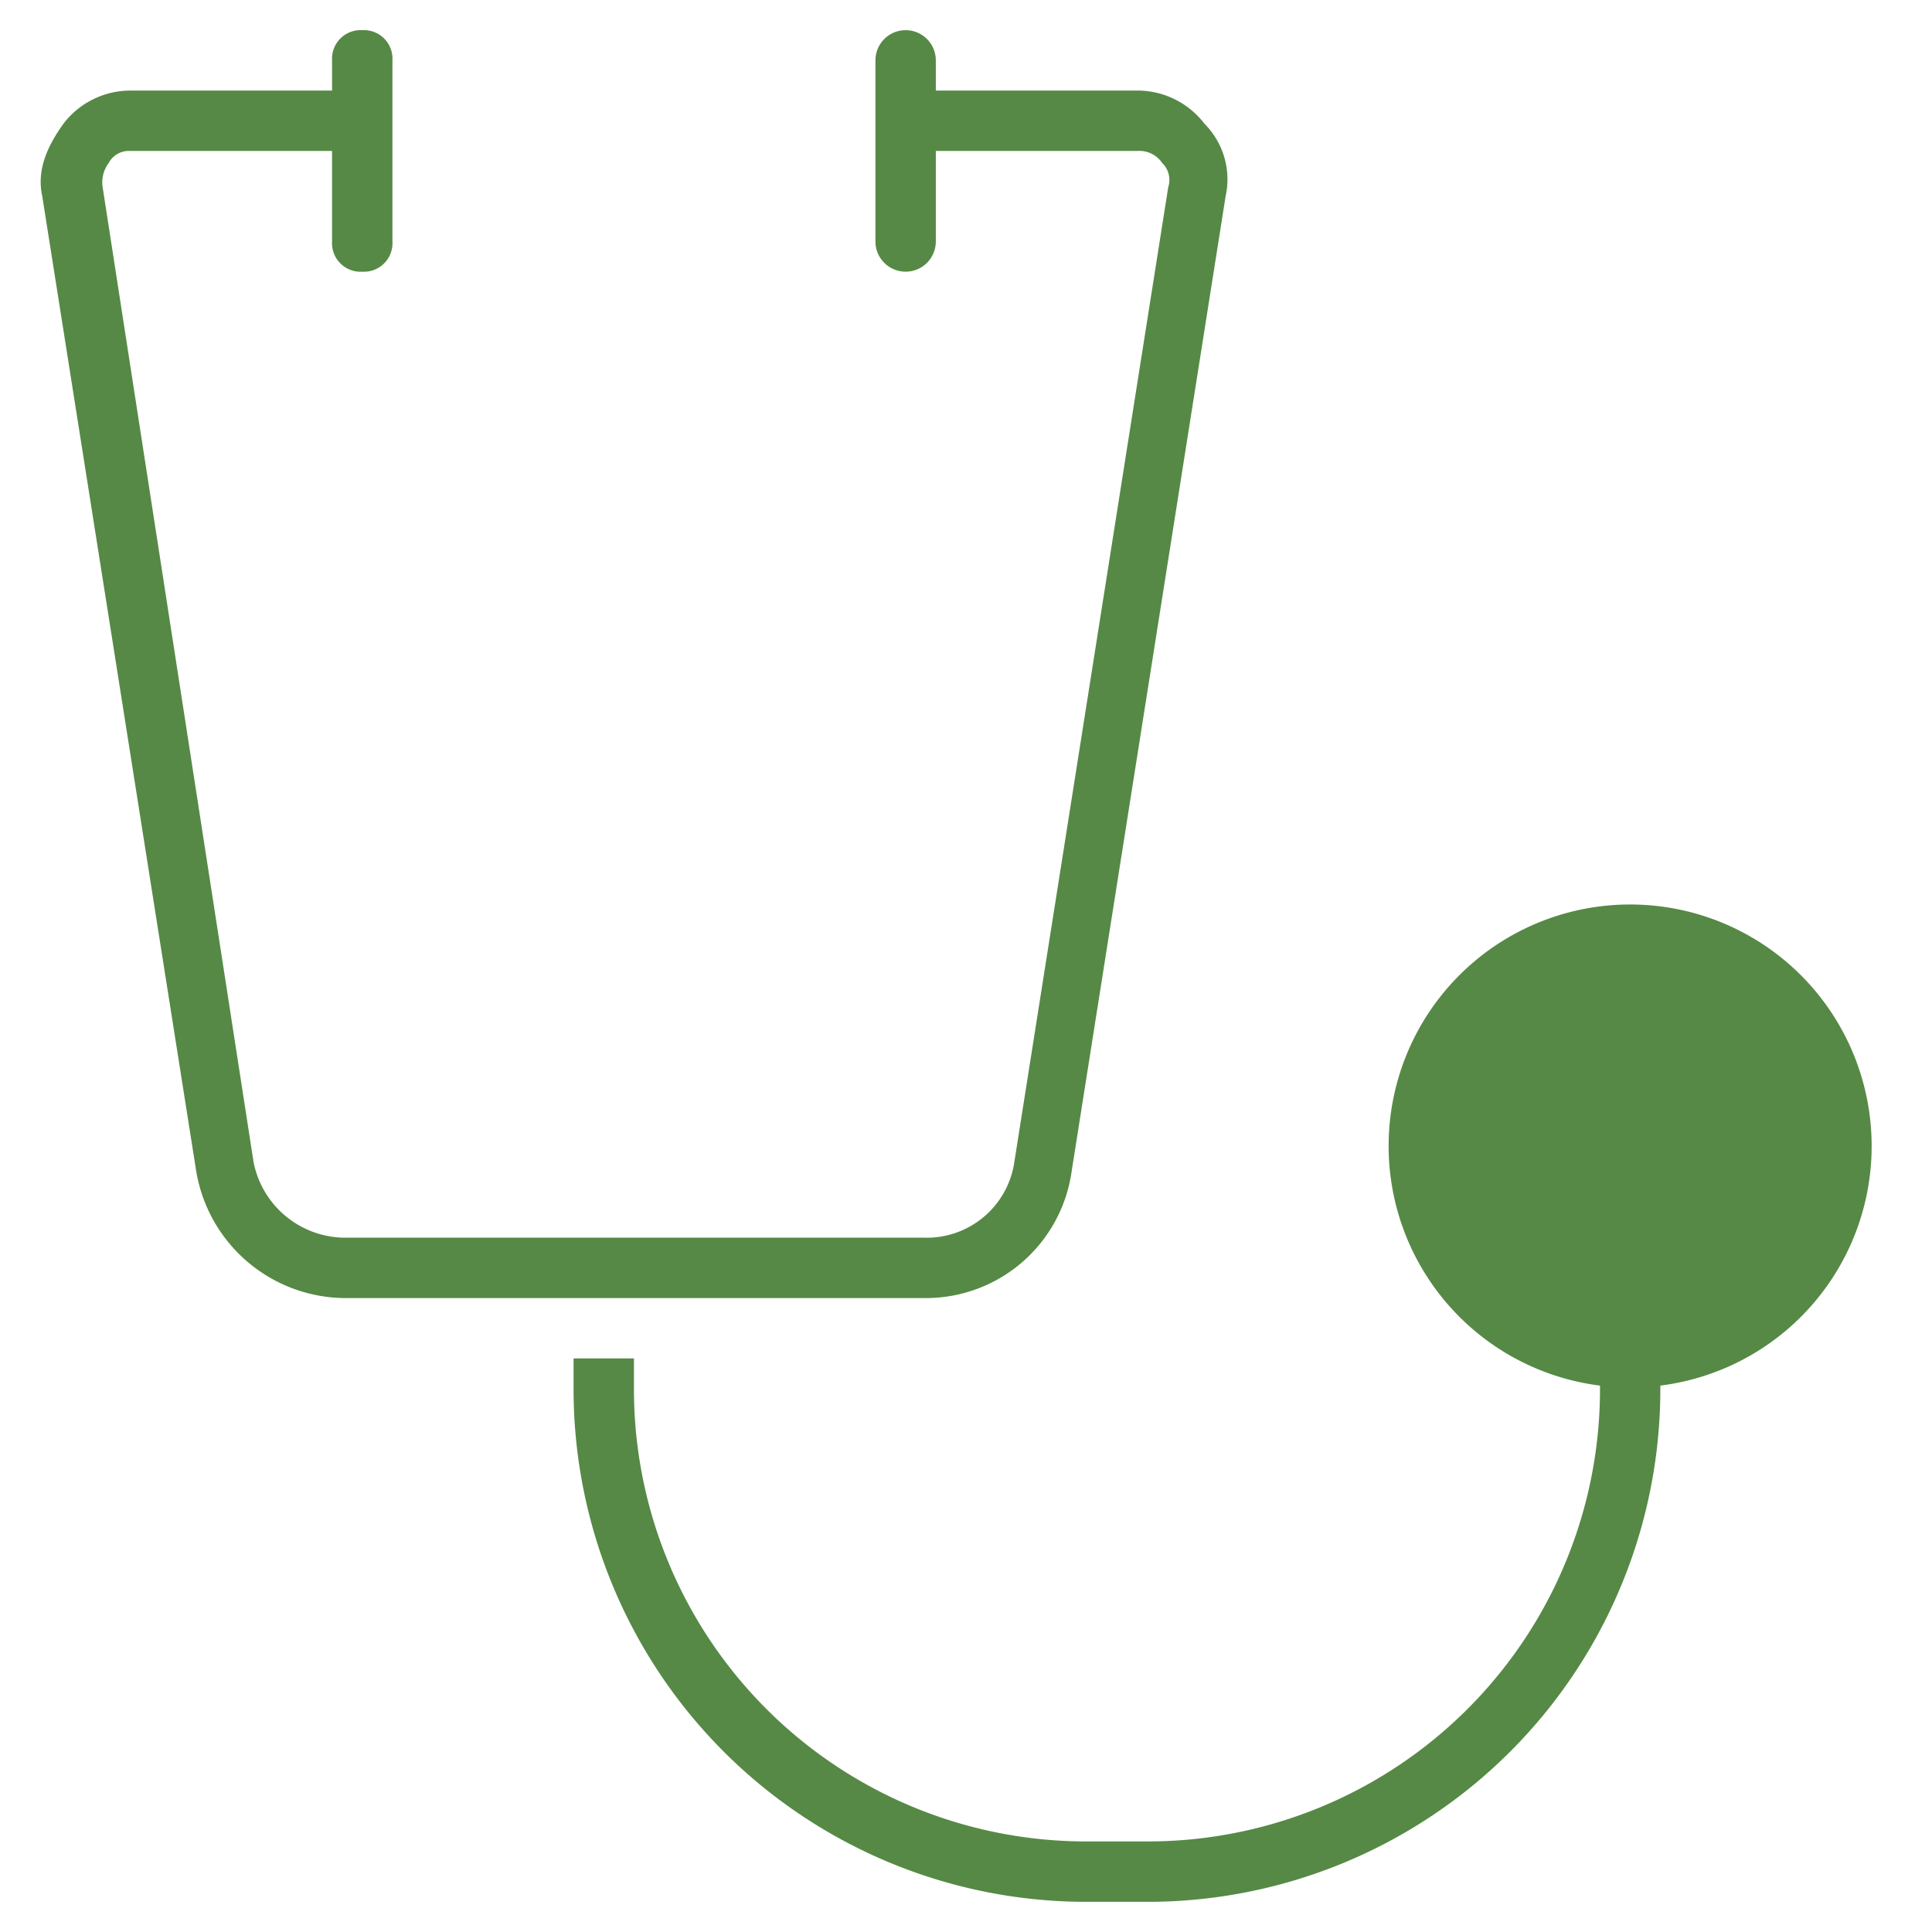
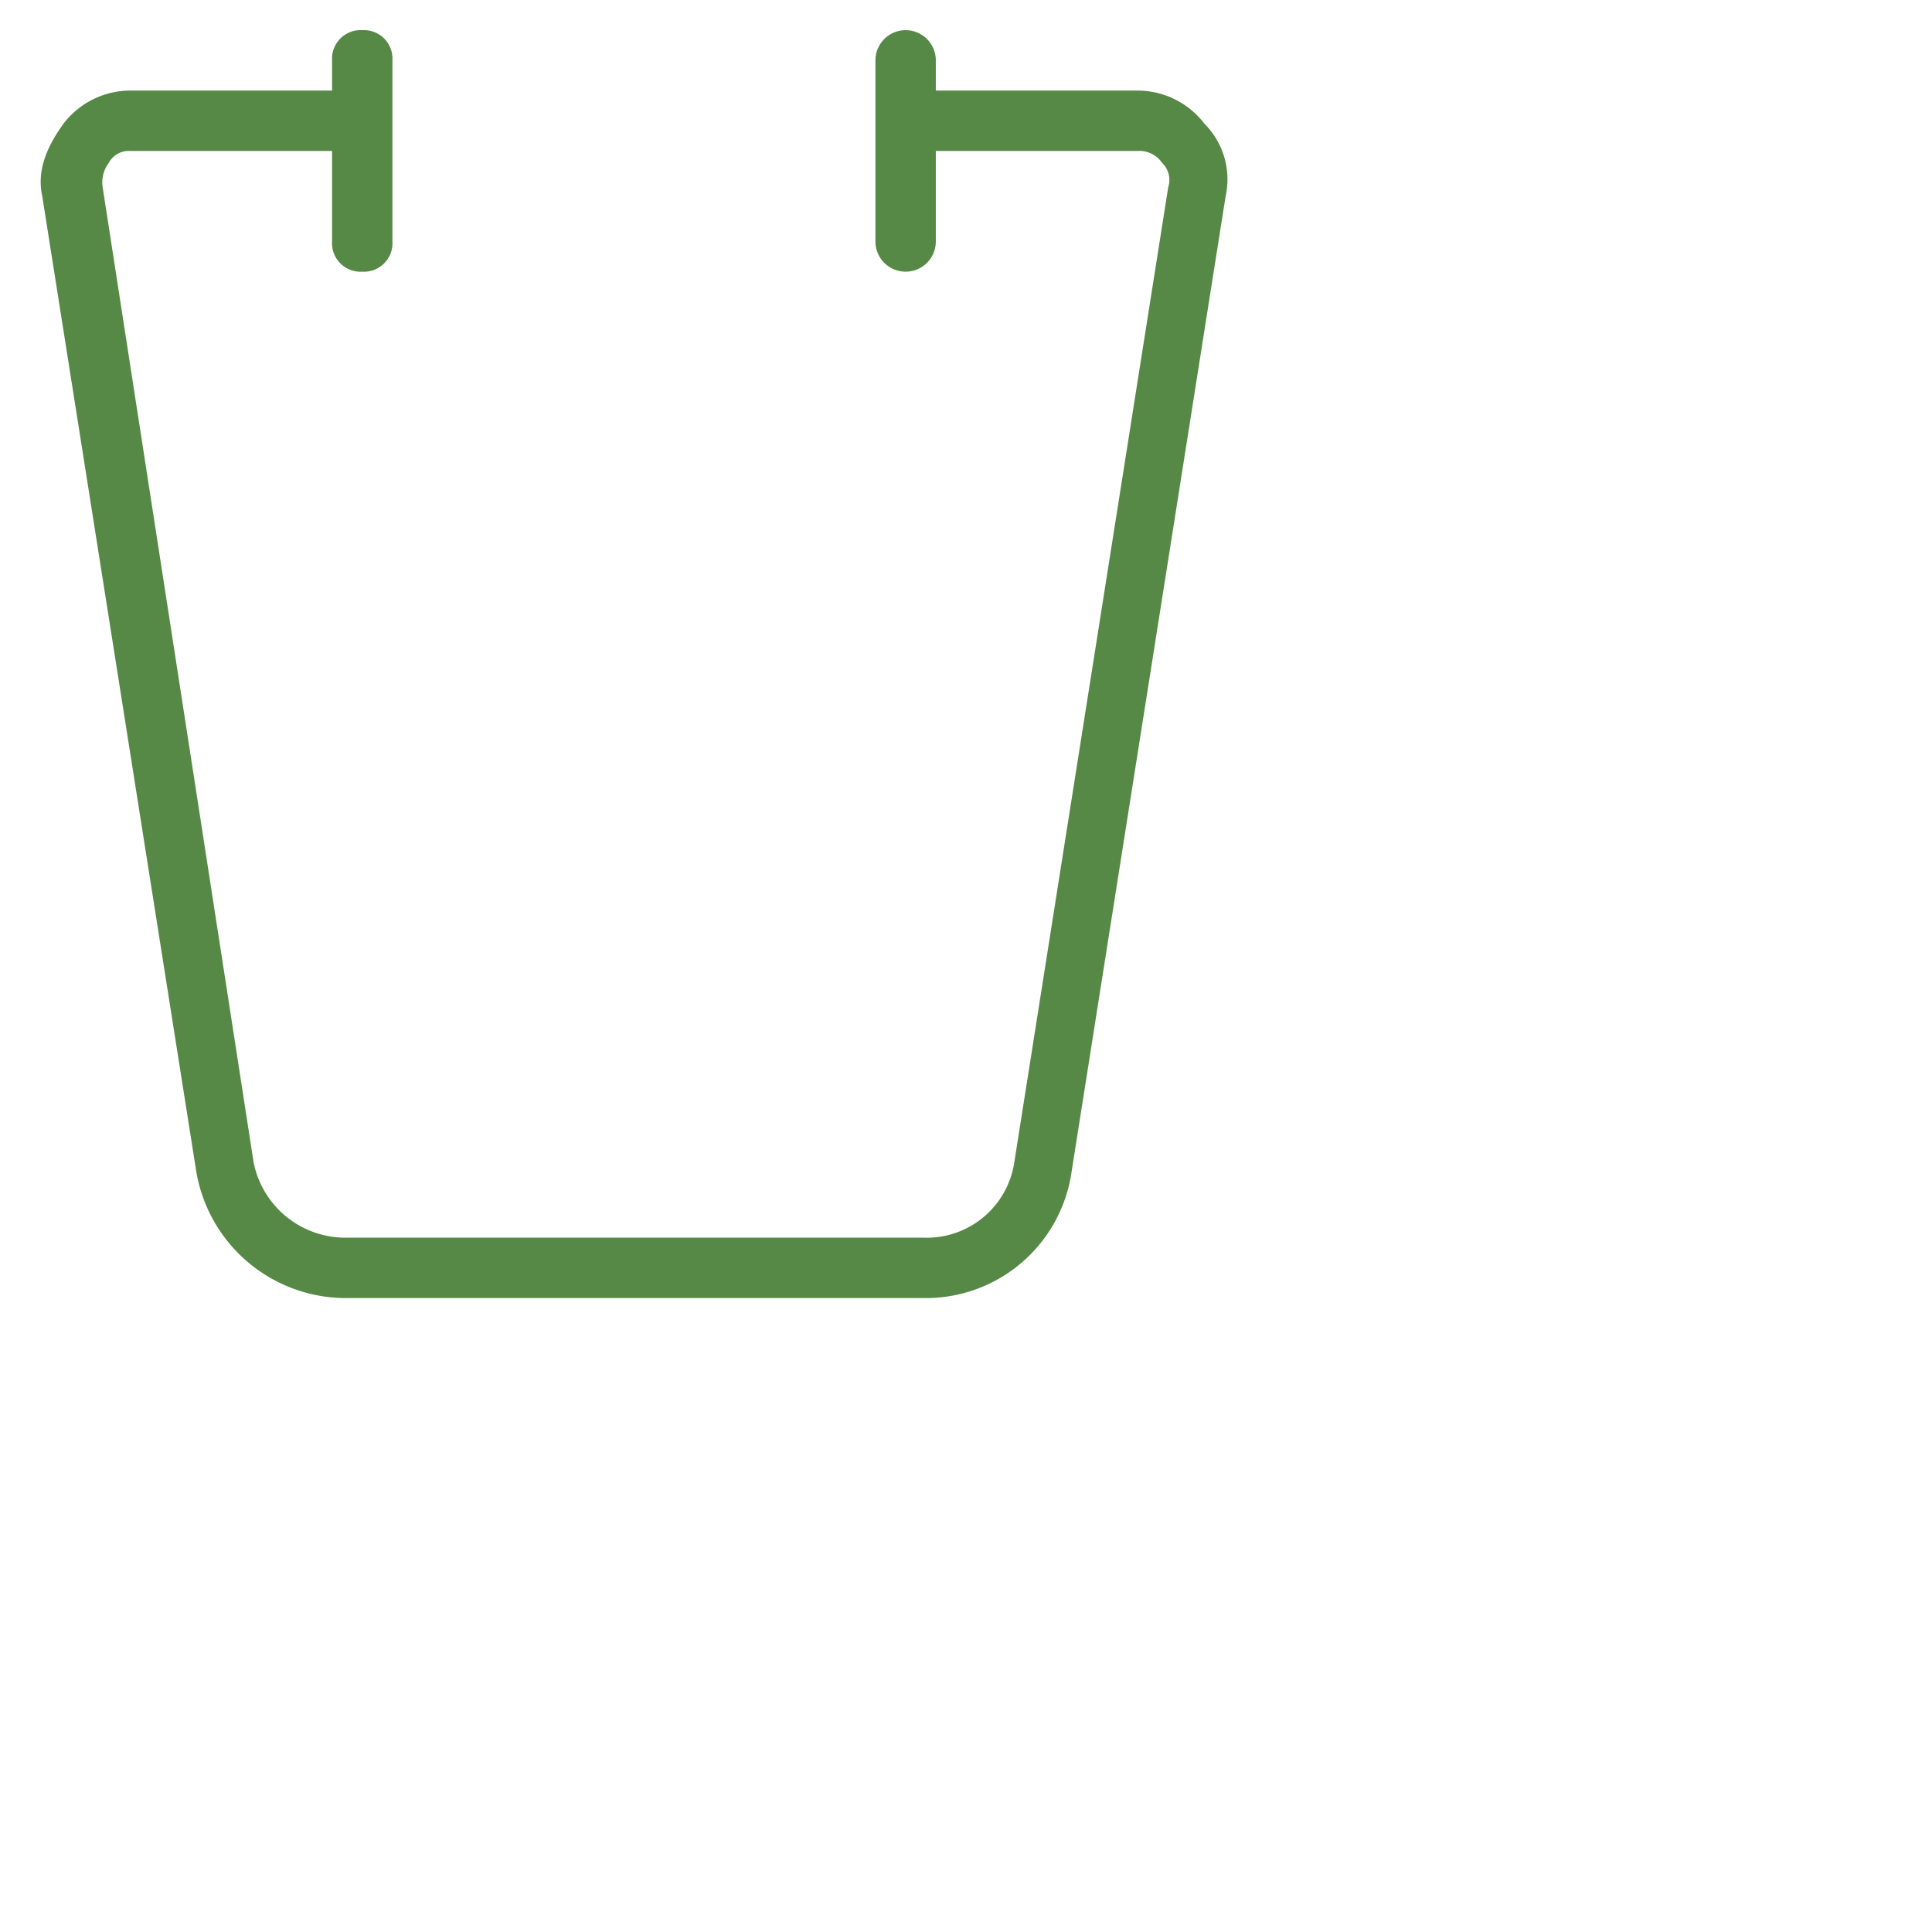
<svg xmlns="http://www.w3.org/2000/svg" width="152.086" height="152.086" viewBox="0 0 152.086 152.086">
  <rect width="152.086" height="152.086" fill="none" />
  <g transform="translate(3.202 2.376)">
    <path d="M92.961,8.367a6.641,6.641,0,0,0-5.228-2.614H71.812V3.376a2.376,2.376,0,1,0-4.753,0V17.634a2.376,2.376,0,1,0,4.753,0V10.505H87.733a2.161,2.161,0,0,1,1.9.951,1.848,1.848,0,0,1,.475,1.9L77.991,90.113a6.971,6.971,0,0,1-7.129,5.941H25.236a7.373,7.373,0,0,1-7.129-5.941L6.225,13.357a2.56,2.56,0,0,1,.475-1.9,1.794,1.794,0,0,1,1.663-.951H24.285v7.129a2.245,2.245,0,0,0,2.376,2.376,2.245,2.245,0,0,0,2.376-2.376V3.376A2.245,2.245,0,0,0,26.662,1a2.245,2.245,0,0,0-2.376,2.376V5.753H8.364A6.641,6.641,0,0,0,3.136,8.367C1.948,10.03,1,11.931,1.472,14.07L13.592,90.826a11.953,11.953,0,0,0,11.644,9.981H70.861a11.588,11.588,0,0,0,11.644-9.981L94.625,14.07A6.188,6.188,0,0,0,92.961,8.367Z" transform="translate(-1.347 -1)" fill="#568945" />
-     <path d="M121.183,49.011A19.011,19.011,0,1,0,99.8,67.784v.238A35.6,35.6,0,0,1,64.15,103.667H59.4A35.6,35.6,0,0,1,23.753,68.021V65.645H19v2.376a40.364,40.364,0,0,0,40.4,40.4H64.15a40.364,40.364,0,0,0,40.4-40.4v-.238A18.994,18.994,0,0,0,121.183,49.011Z" transform="translate(22.949 38.914)" fill="#568945" />
  </g>
</svg>